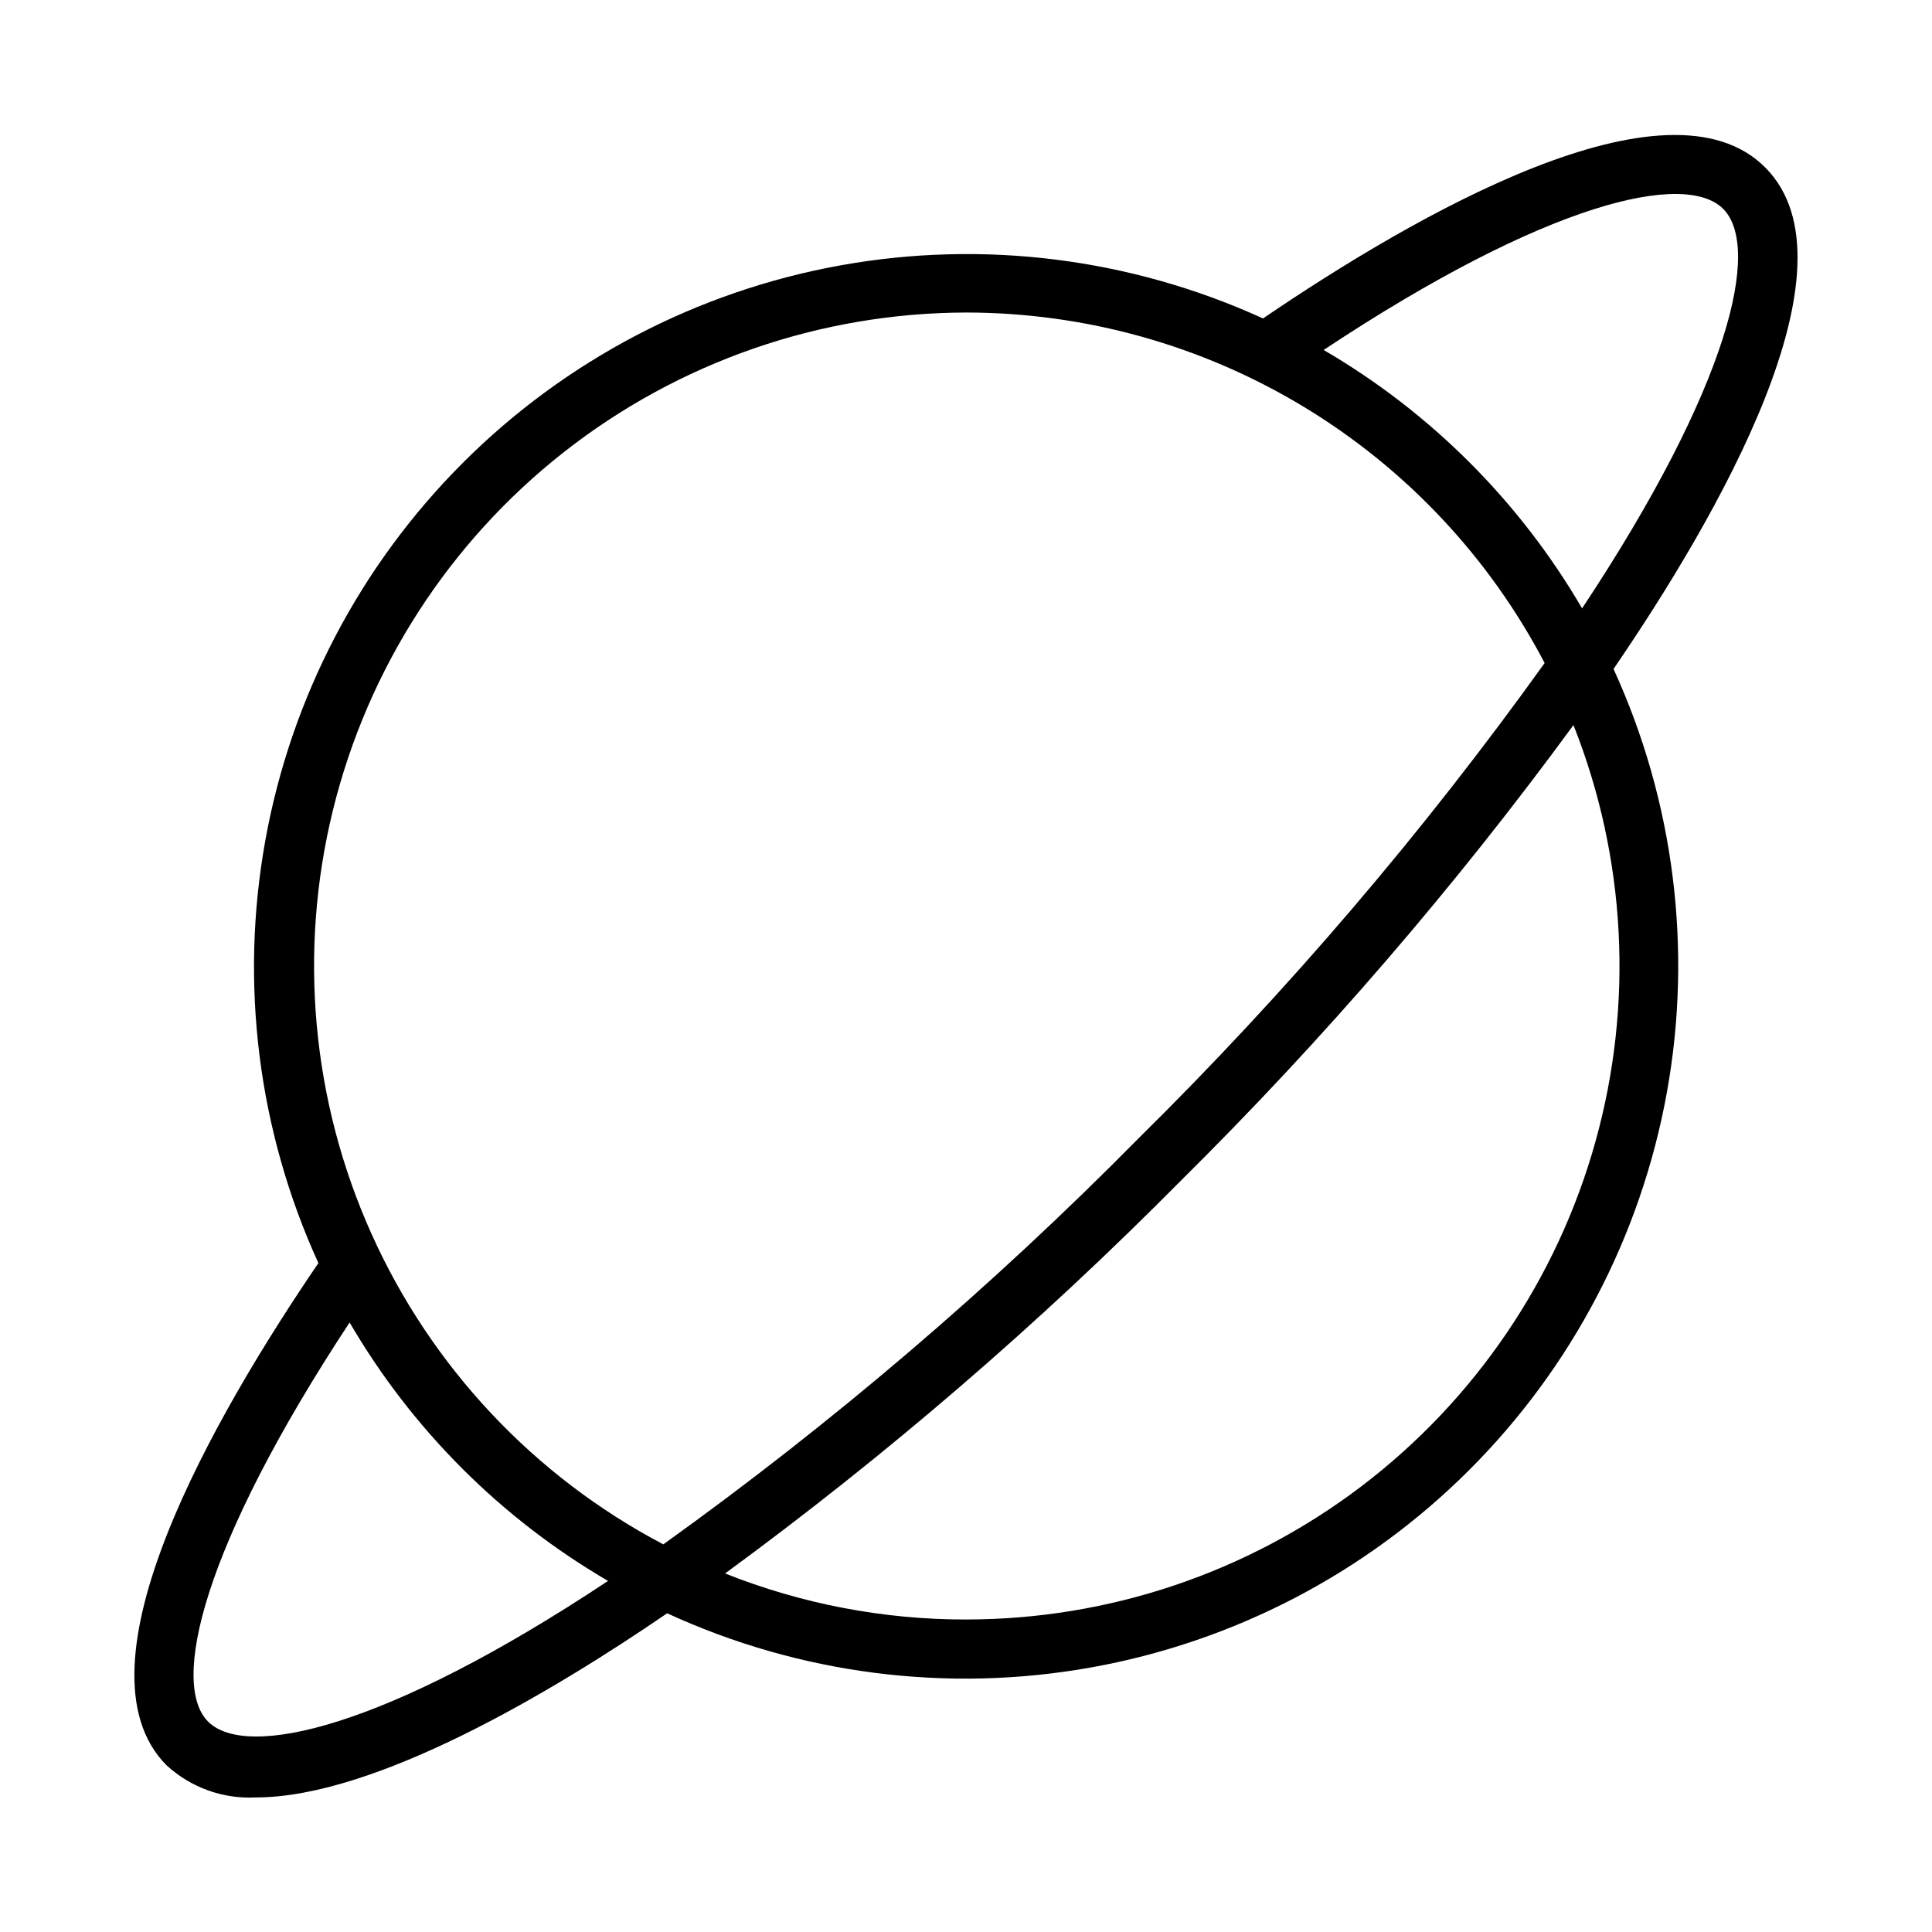
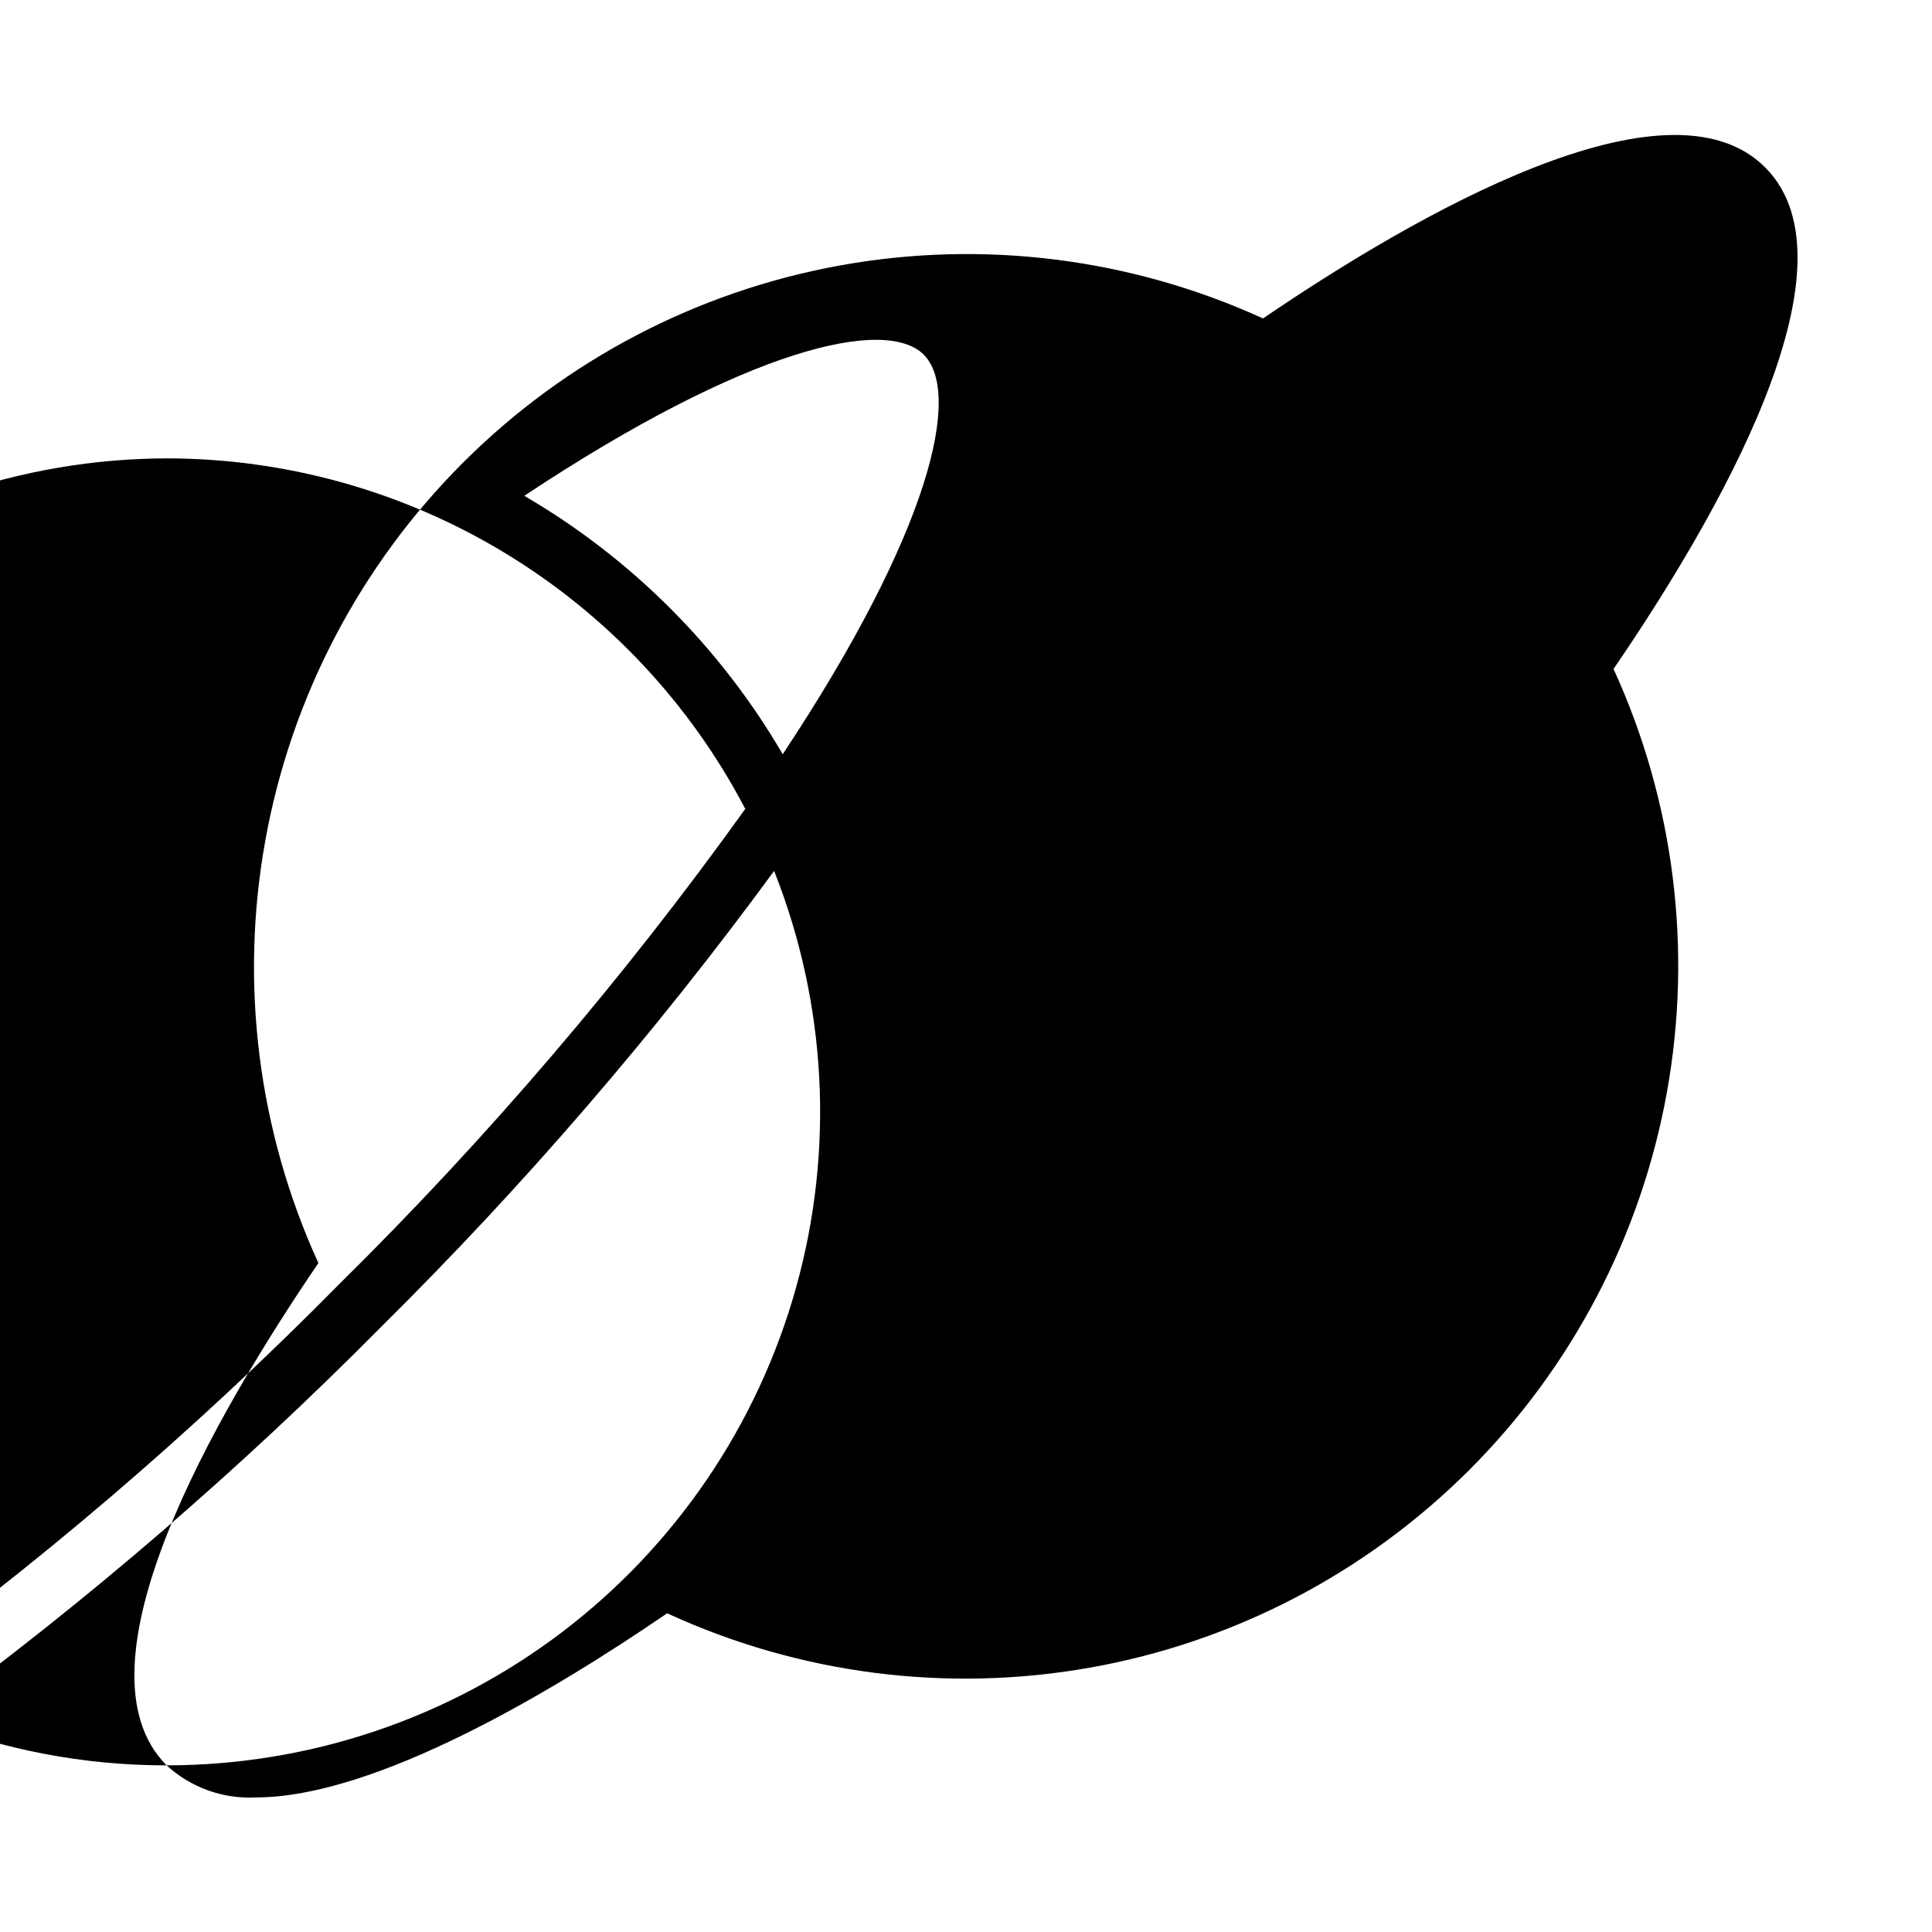
<svg xmlns="http://www.w3.org/2000/svg" fill="#000000" width="800px" height="800px" version="1.1" viewBox="144 144 512 512">
-   <path d="m188.16 611.84c6.41 5.887 14.922 8.949 23.613 8.5 31.488 0 78.246-27.711 109.03-48.805 35.047 16.137 74.191 21.156 112.17 14.387 37.984-6.769 72.984-25.008 100.29-52.258 27.312-27.25 45.625-62.211 52.48-100.18 6.852-37.965 1.918-77.121-14.141-112.2 27.395-40.07 66.125-106.82 40.227-132.88-25.898-26.055-92.891 12.594-133.12 39.988-35.035-15.992-74.121-20.902-112.02-14.059-37.902 6.84-72.809 25.098-100.04 52.332-27.234 27.23-45.492 62.137-52.332 100.04-6.844 37.898-1.934 76.984 14.059 112.02-27.395 40.227-66.125 107.06-40.223 133.12zm211.84-38.652c-21.863 0.02-43.531-4.121-63.844-12.203 42.934-31.449 83.312-66.25 120.76-104.07 37.816-37.445 72.617-77.824 104.07-120.76 13.945 35.16 15.992 73.918 5.836 110.35-10.16 36.434-31.965 68.543-62.086 91.418-30.125 22.871-66.91 35.258-104.73 35.258zm200.66-373.84c10.078 10.156 1.969 46.523-37.391 105.88-16.539-28.355-40.133-51.945-68.488-68.484 59.355-39.363 95.805-47.469 105.88-37.395zm-200.66 27.473c31.602 0.02 62.598 8.684 89.629 25.059s49.062 39.832 63.715 67.832c-32.234 44.957-68.234 87.094-107.61 125.95-38.859 39.375-80.996 75.375-125.95 107.61-34.223-18.004-61.438-46.945-77.301-82.211-15.867-35.266-19.477-74.828-10.246-112.38 9.227-37.555 30.758-70.938 61.16-94.836 30.406-23.895 67.934-36.93 106.61-37.023zm-163.35 267.65c16.539 28.355 40.133 51.949 68.488 68.488-59.277 39.359-95.723 47.23-105.88 37.391s-1.891-46.207 37.391-105.88z" />
+   <path d="m188.16 611.84c6.41 5.887 14.922 8.949 23.613 8.5 31.488 0 78.246-27.711 109.03-48.805 35.047 16.137 74.191 21.156 112.17 14.387 37.984-6.769 72.984-25.008 100.29-52.258 27.312-27.25 45.625-62.211 52.48-100.18 6.852-37.965 1.918-77.121-14.141-112.2 27.395-40.07 66.125-106.82 40.227-132.88-25.898-26.055-92.891 12.594-133.12 39.988-35.035-15.992-74.121-20.902-112.02-14.059-37.902 6.84-72.809 25.098-100.04 52.332-27.234 27.23-45.492 62.137-52.332 100.04-6.844 37.898-1.934 76.984 14.059 112.02-27.395 40.227-66.125 107.06-40.223 133.12zc-21.863 0.02-43.531-4.121-63.844-12.203 42.934-31.449 83.312-66.25 120.76-104.07 37.816-37.445 72.617-77.824 104.07-120.76 13.945 35.16 15.992 73.918 5.836 110.35-10.16 36.434-31.965 68.543-62.086 91.418-30.125 22.871-66.91 35.258-104.73 35.258zm200.66-373.84c10.078 10.156 1.969 46.523-37.391 105.88-16.539-28.355-40.133-51.945-68.488-68.484 59.355-39.363 95.805-47.469 105.88-37.395zm-200.66 27.473c31.602 0.02 62.598 8.684 89.629 25.059s49.062 39.832 63.715 67.832c-32.234 44.957-68.234 87.094-107.61 125.95-38.859 39.375-80.996 75.375-125.95 107.61-34.223-18.004-61.438-46.945-77.301-82.211-15.867-35.266-19.477-74.828-10.246-112.38 9.227-37.555 30.758-70.938 61.16-94.836 30.406-23.895 67.934-36.93 106.61-37.023zm-163.35 267.65c16.539 28.355 40.133 51.949 68.488 68.488-59.277 39.359-95.723 47.23-105.88 37.391s-1.891-46.207 37.391-105.88z" />
</svg>